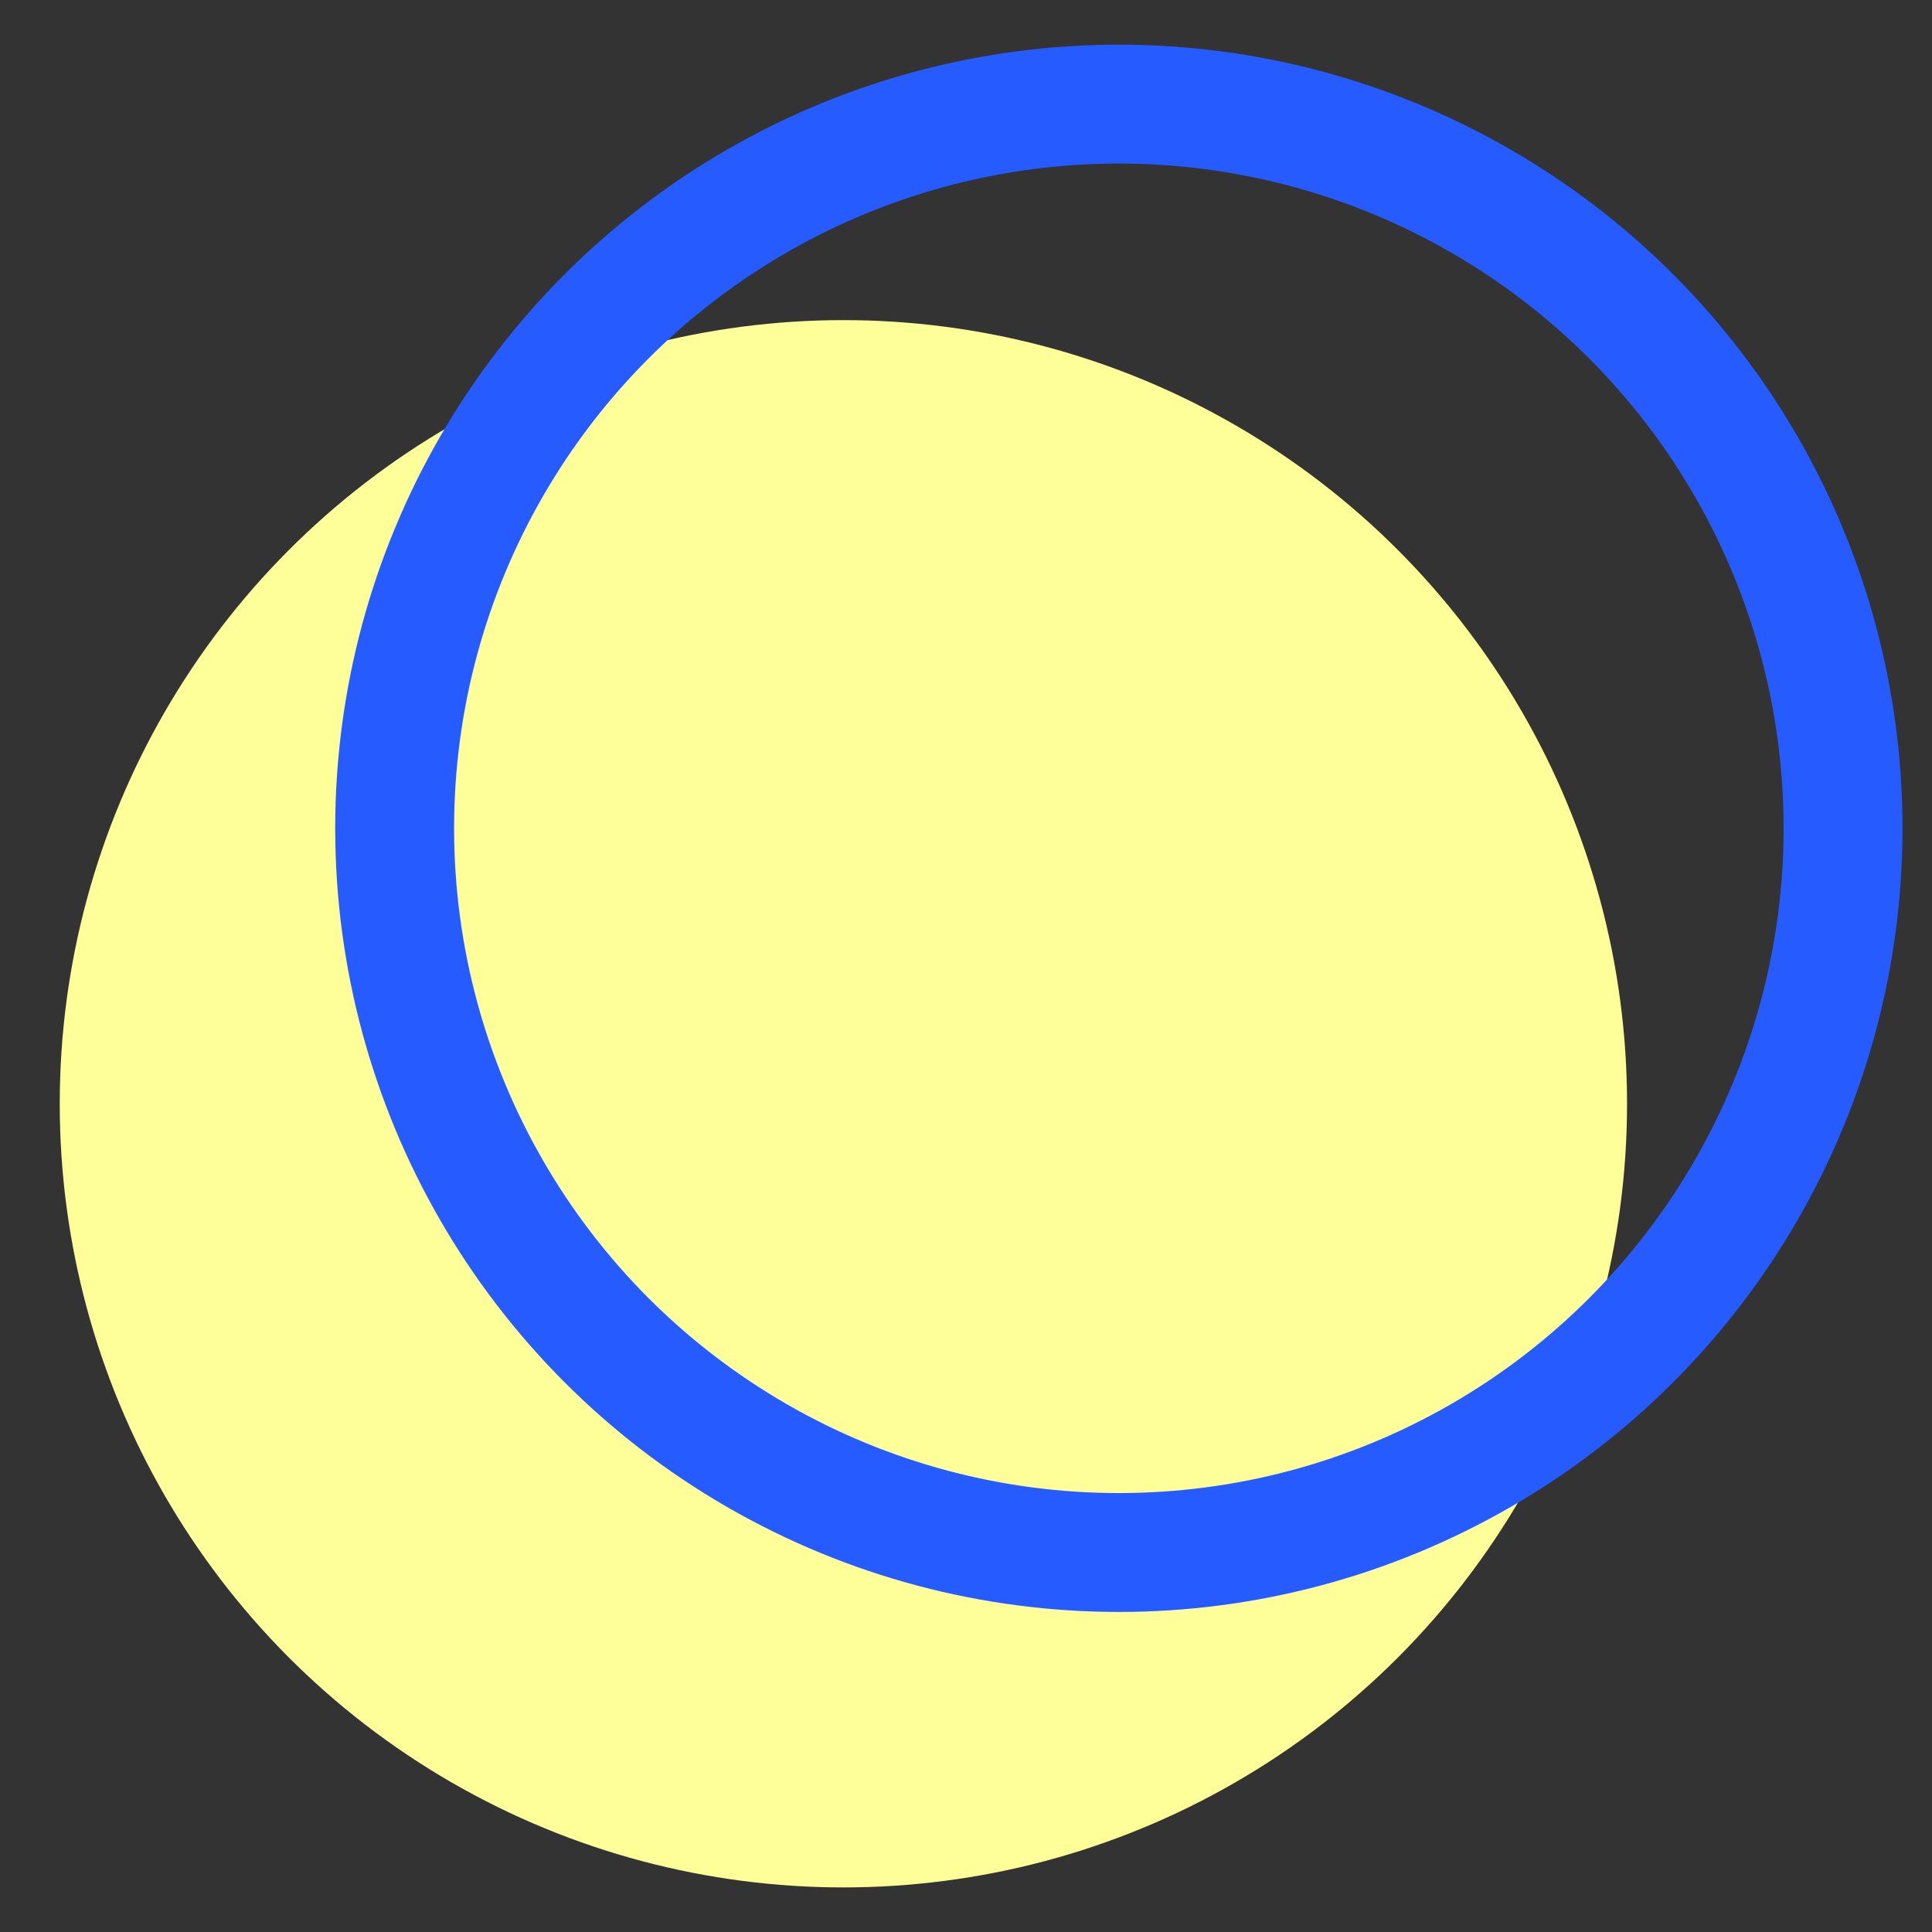
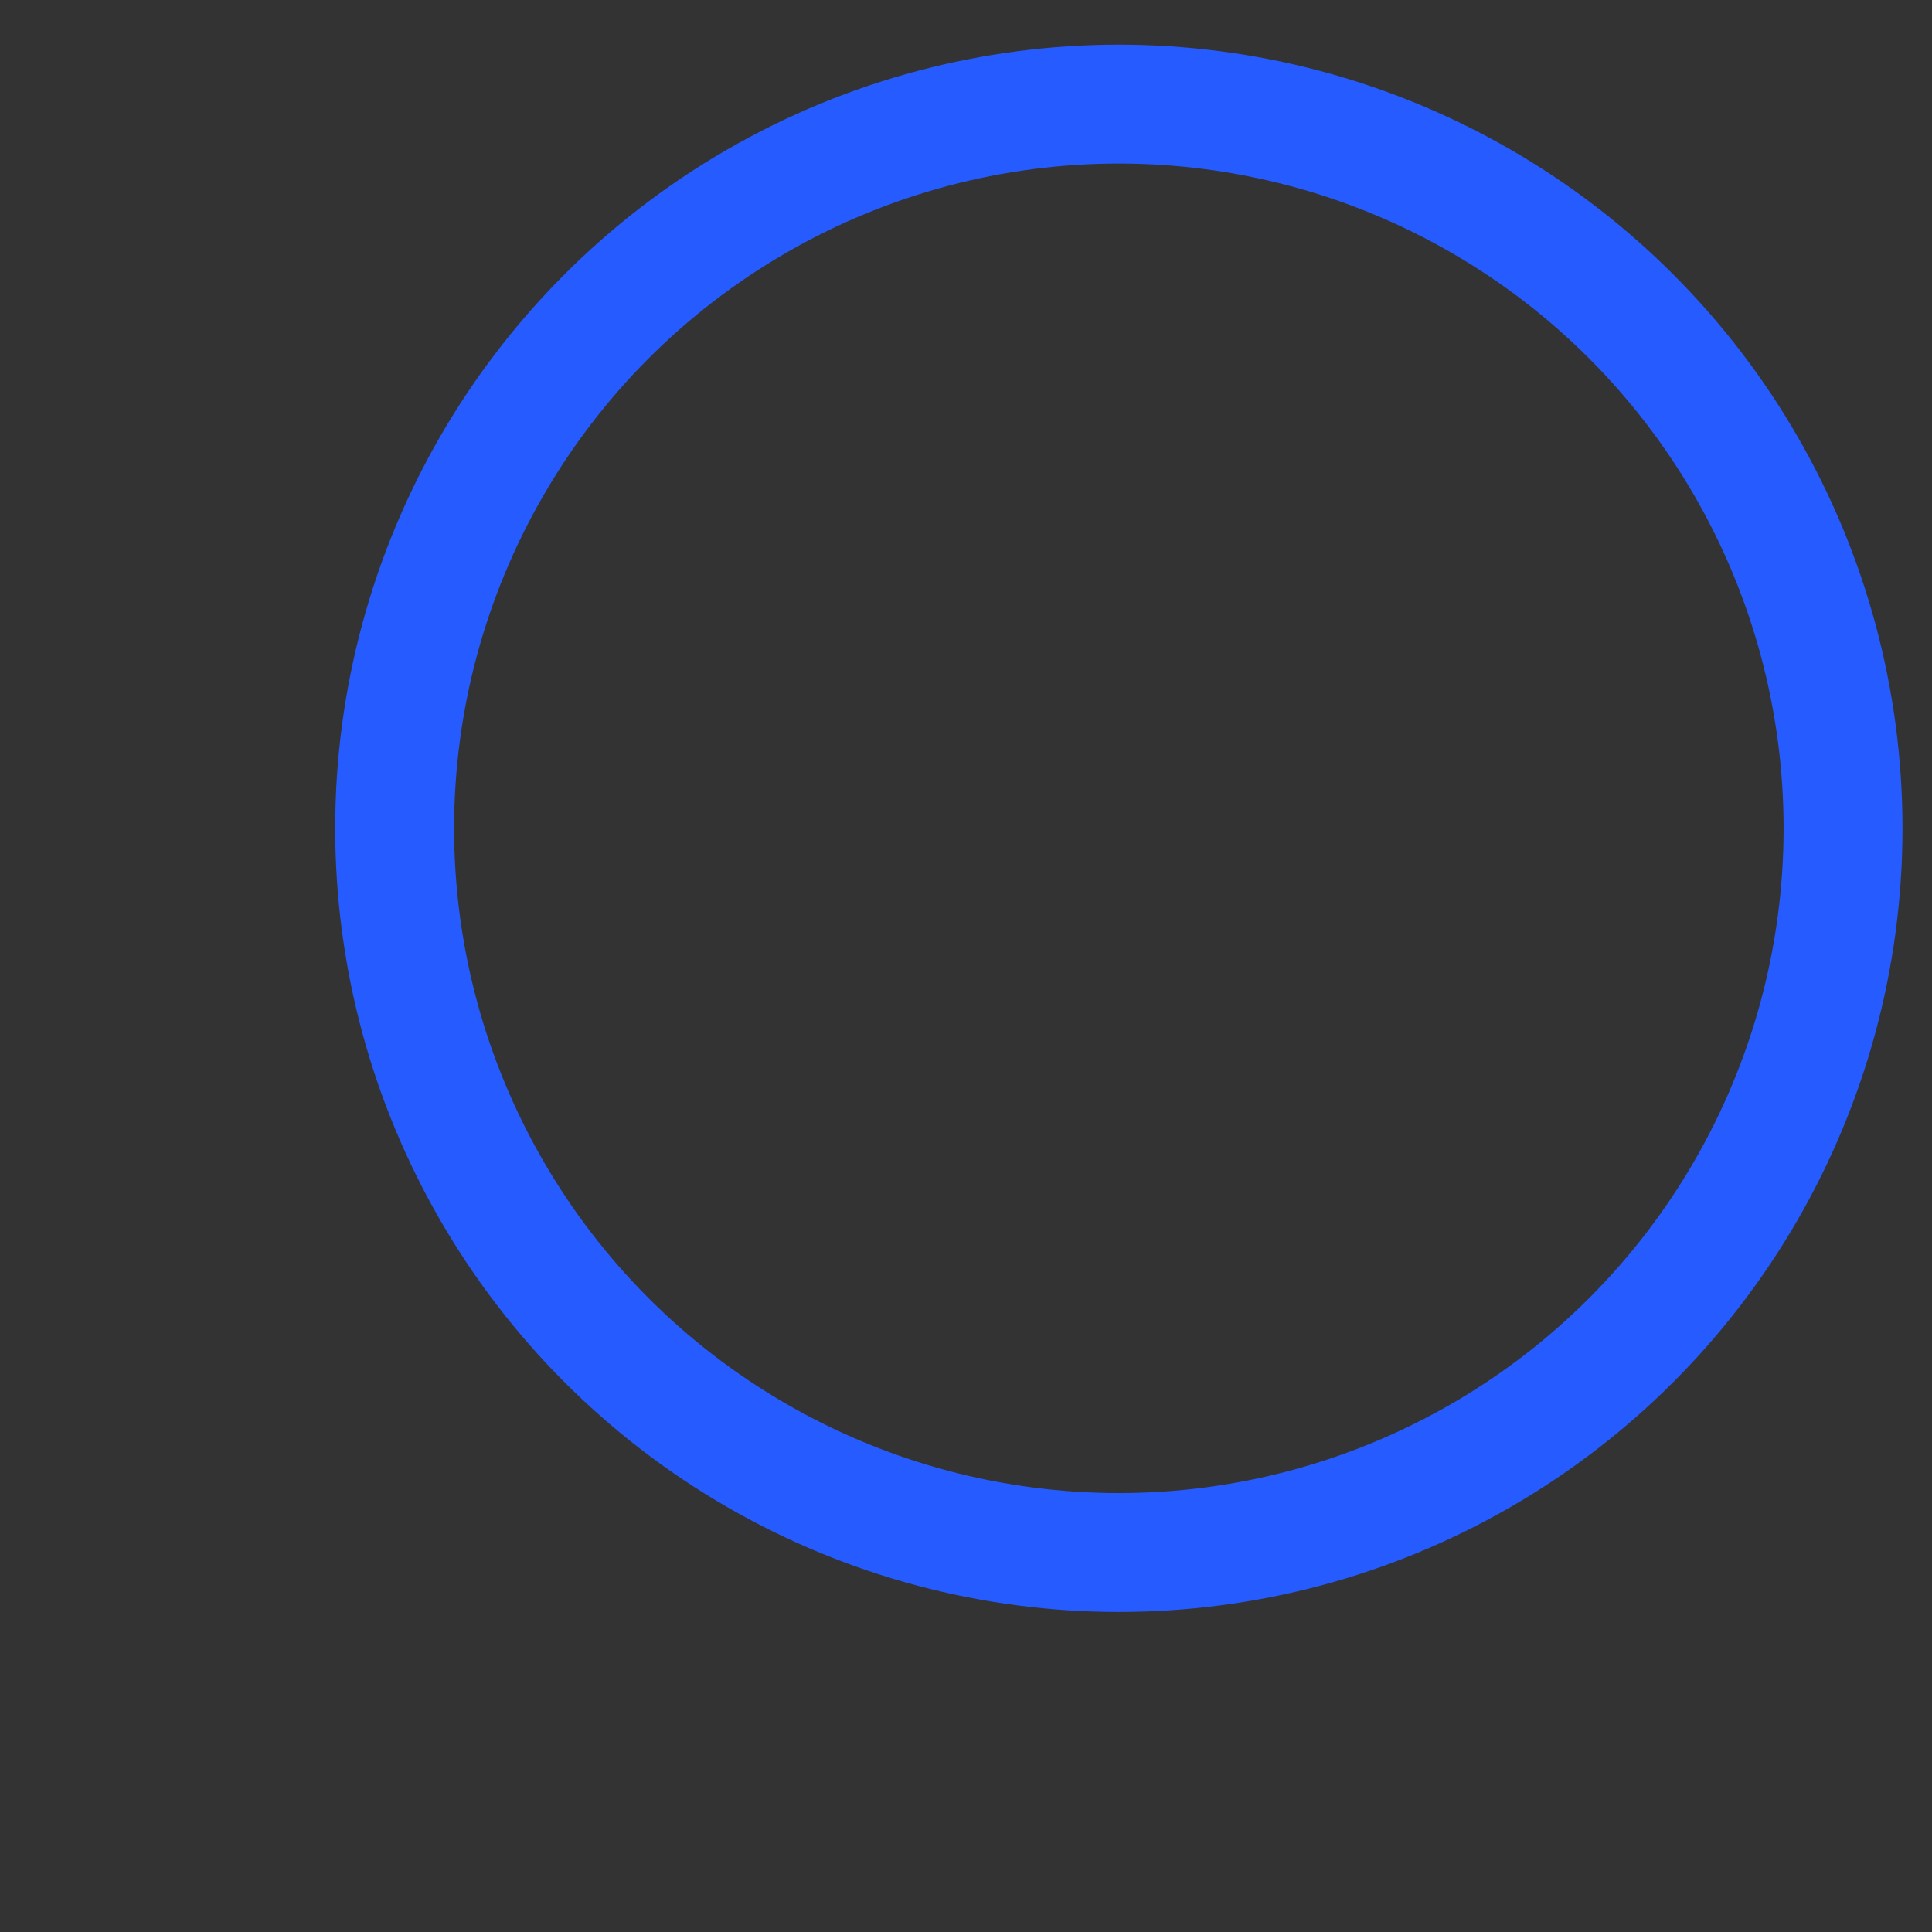
<svg xmlns="http://www.w3.org/2000/svg" width="26" height="26" viewBox="0 0 26 26" fill="none">
  <rect x="0" y="0" width="26" height="26" fill="#333333" stroke="none" />
-   <circle cx="11.35" cy="14.854" r="10.546" fill="#FFFF99" />
  <circle cx="15.057" cy="11.147" r="9.746" stroke="#265CFF" stroke-width="1.6" />
</svg>